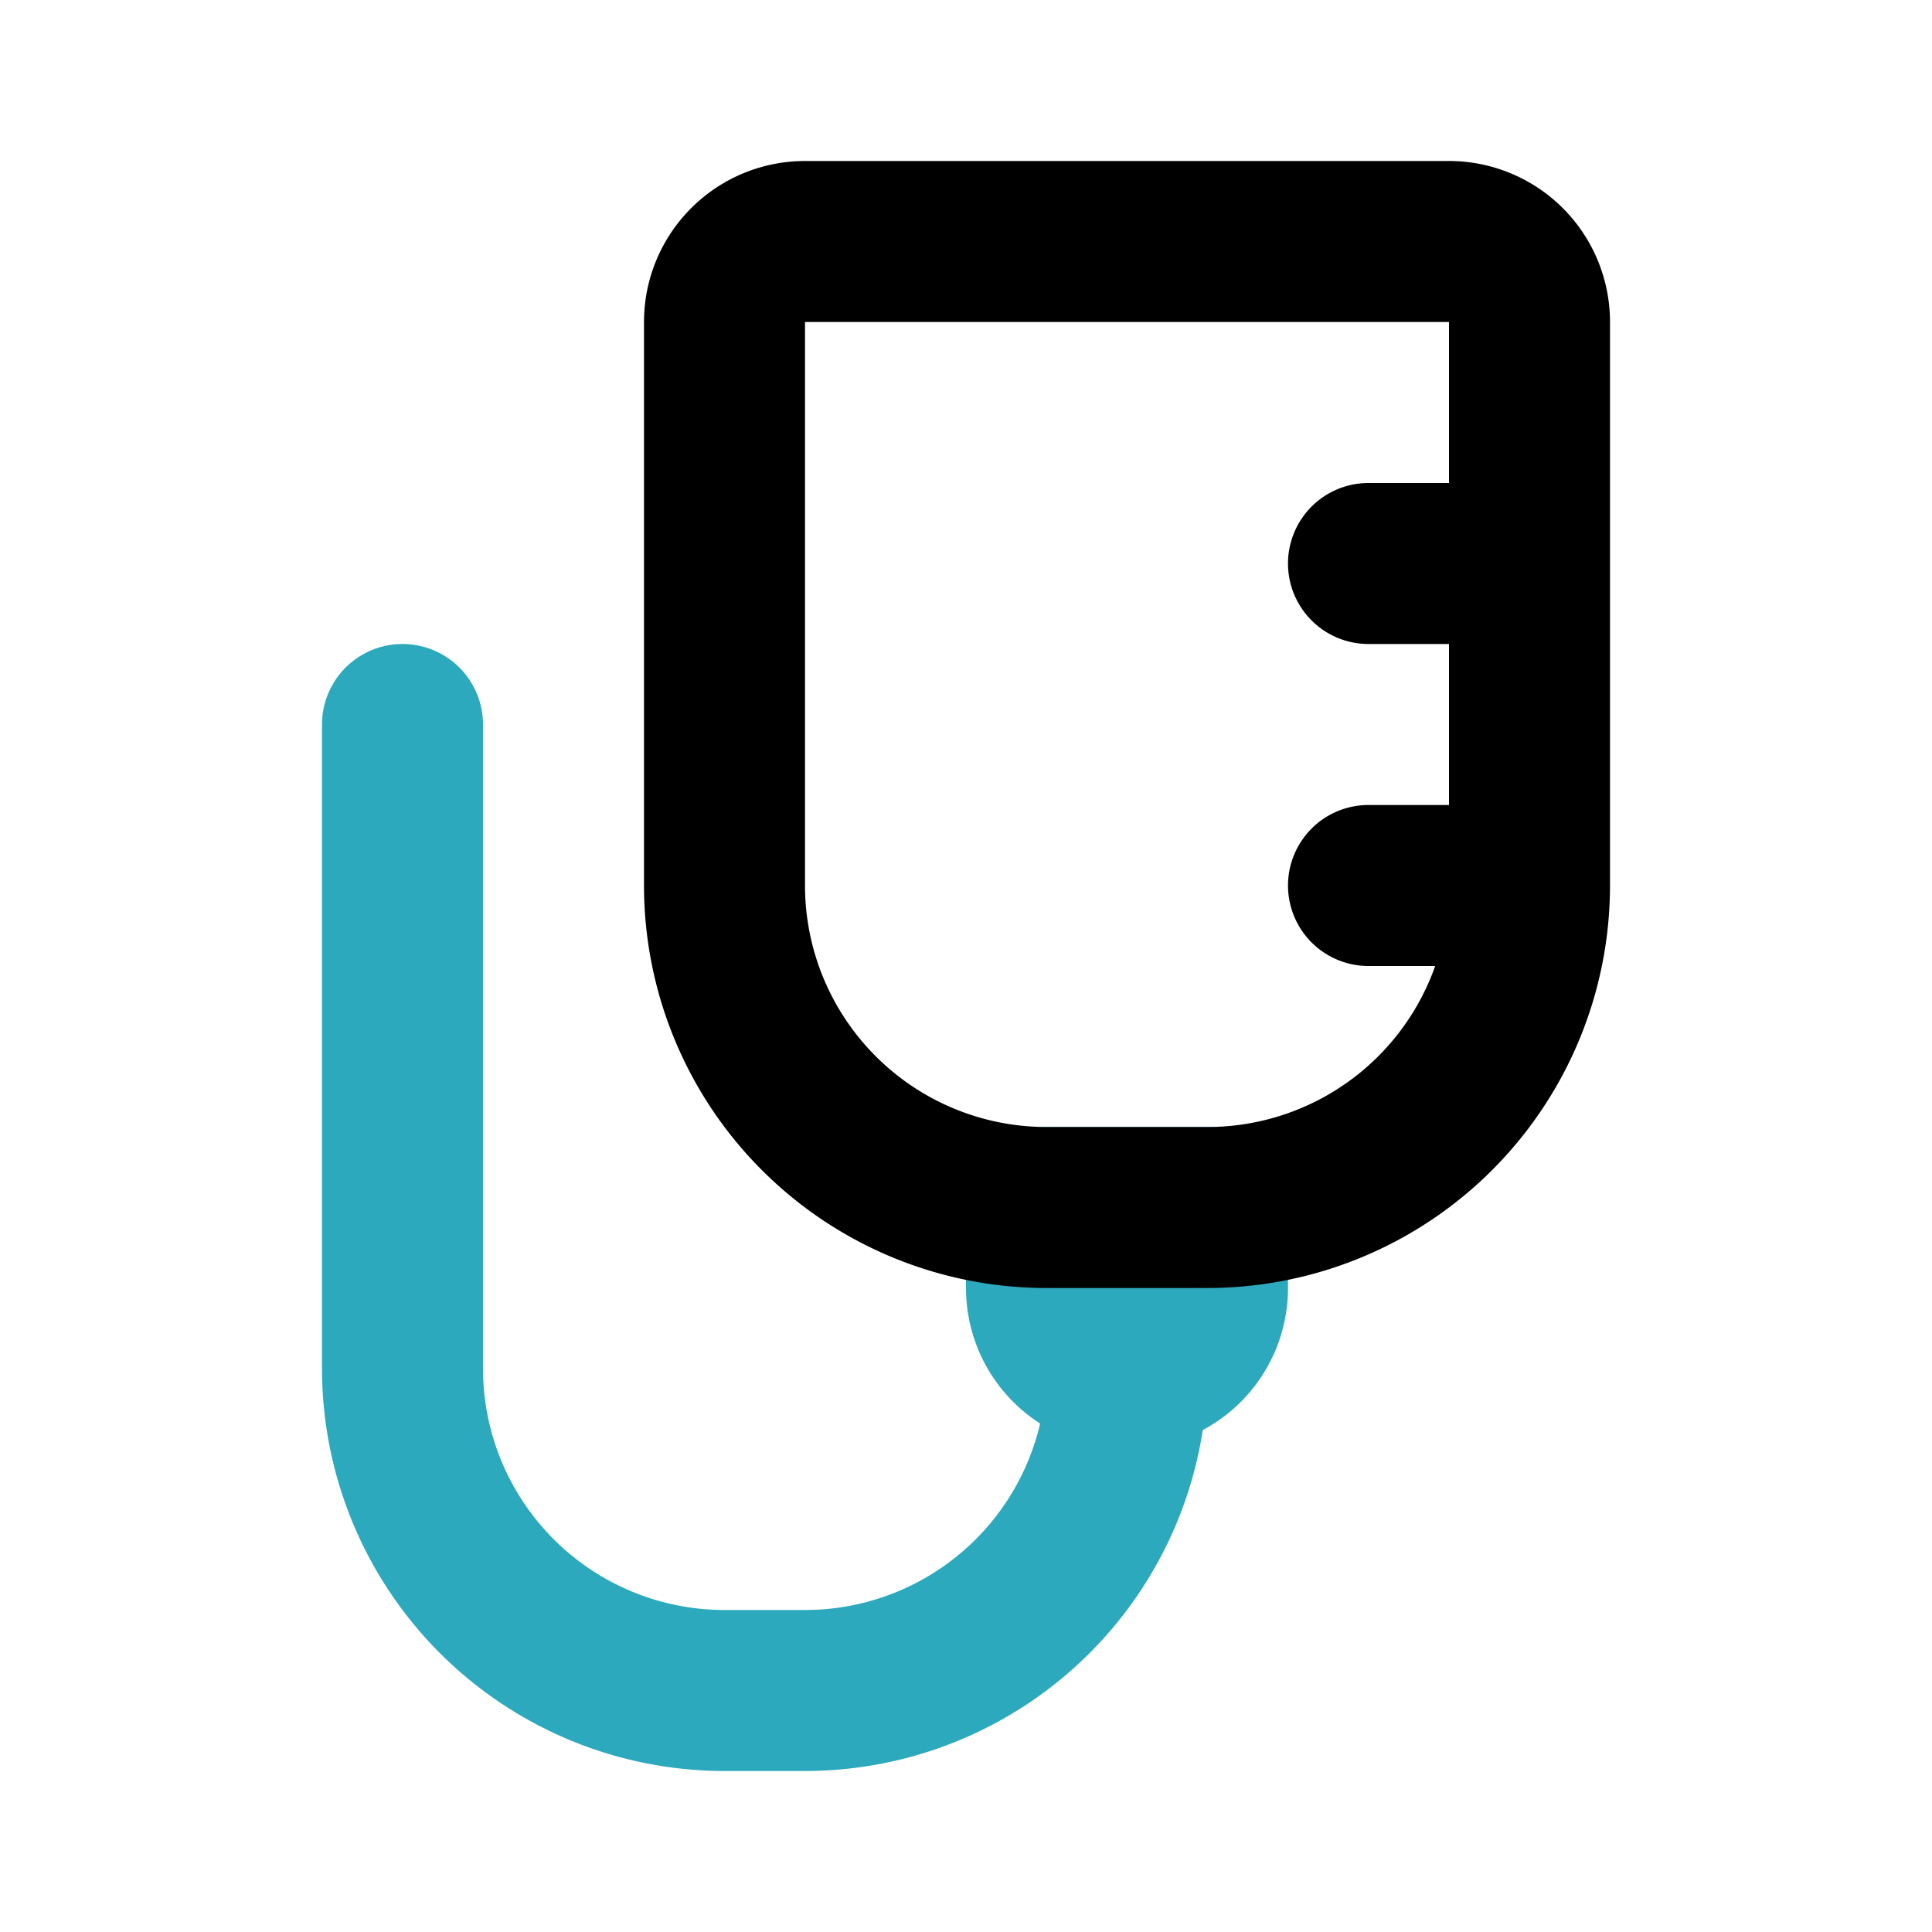
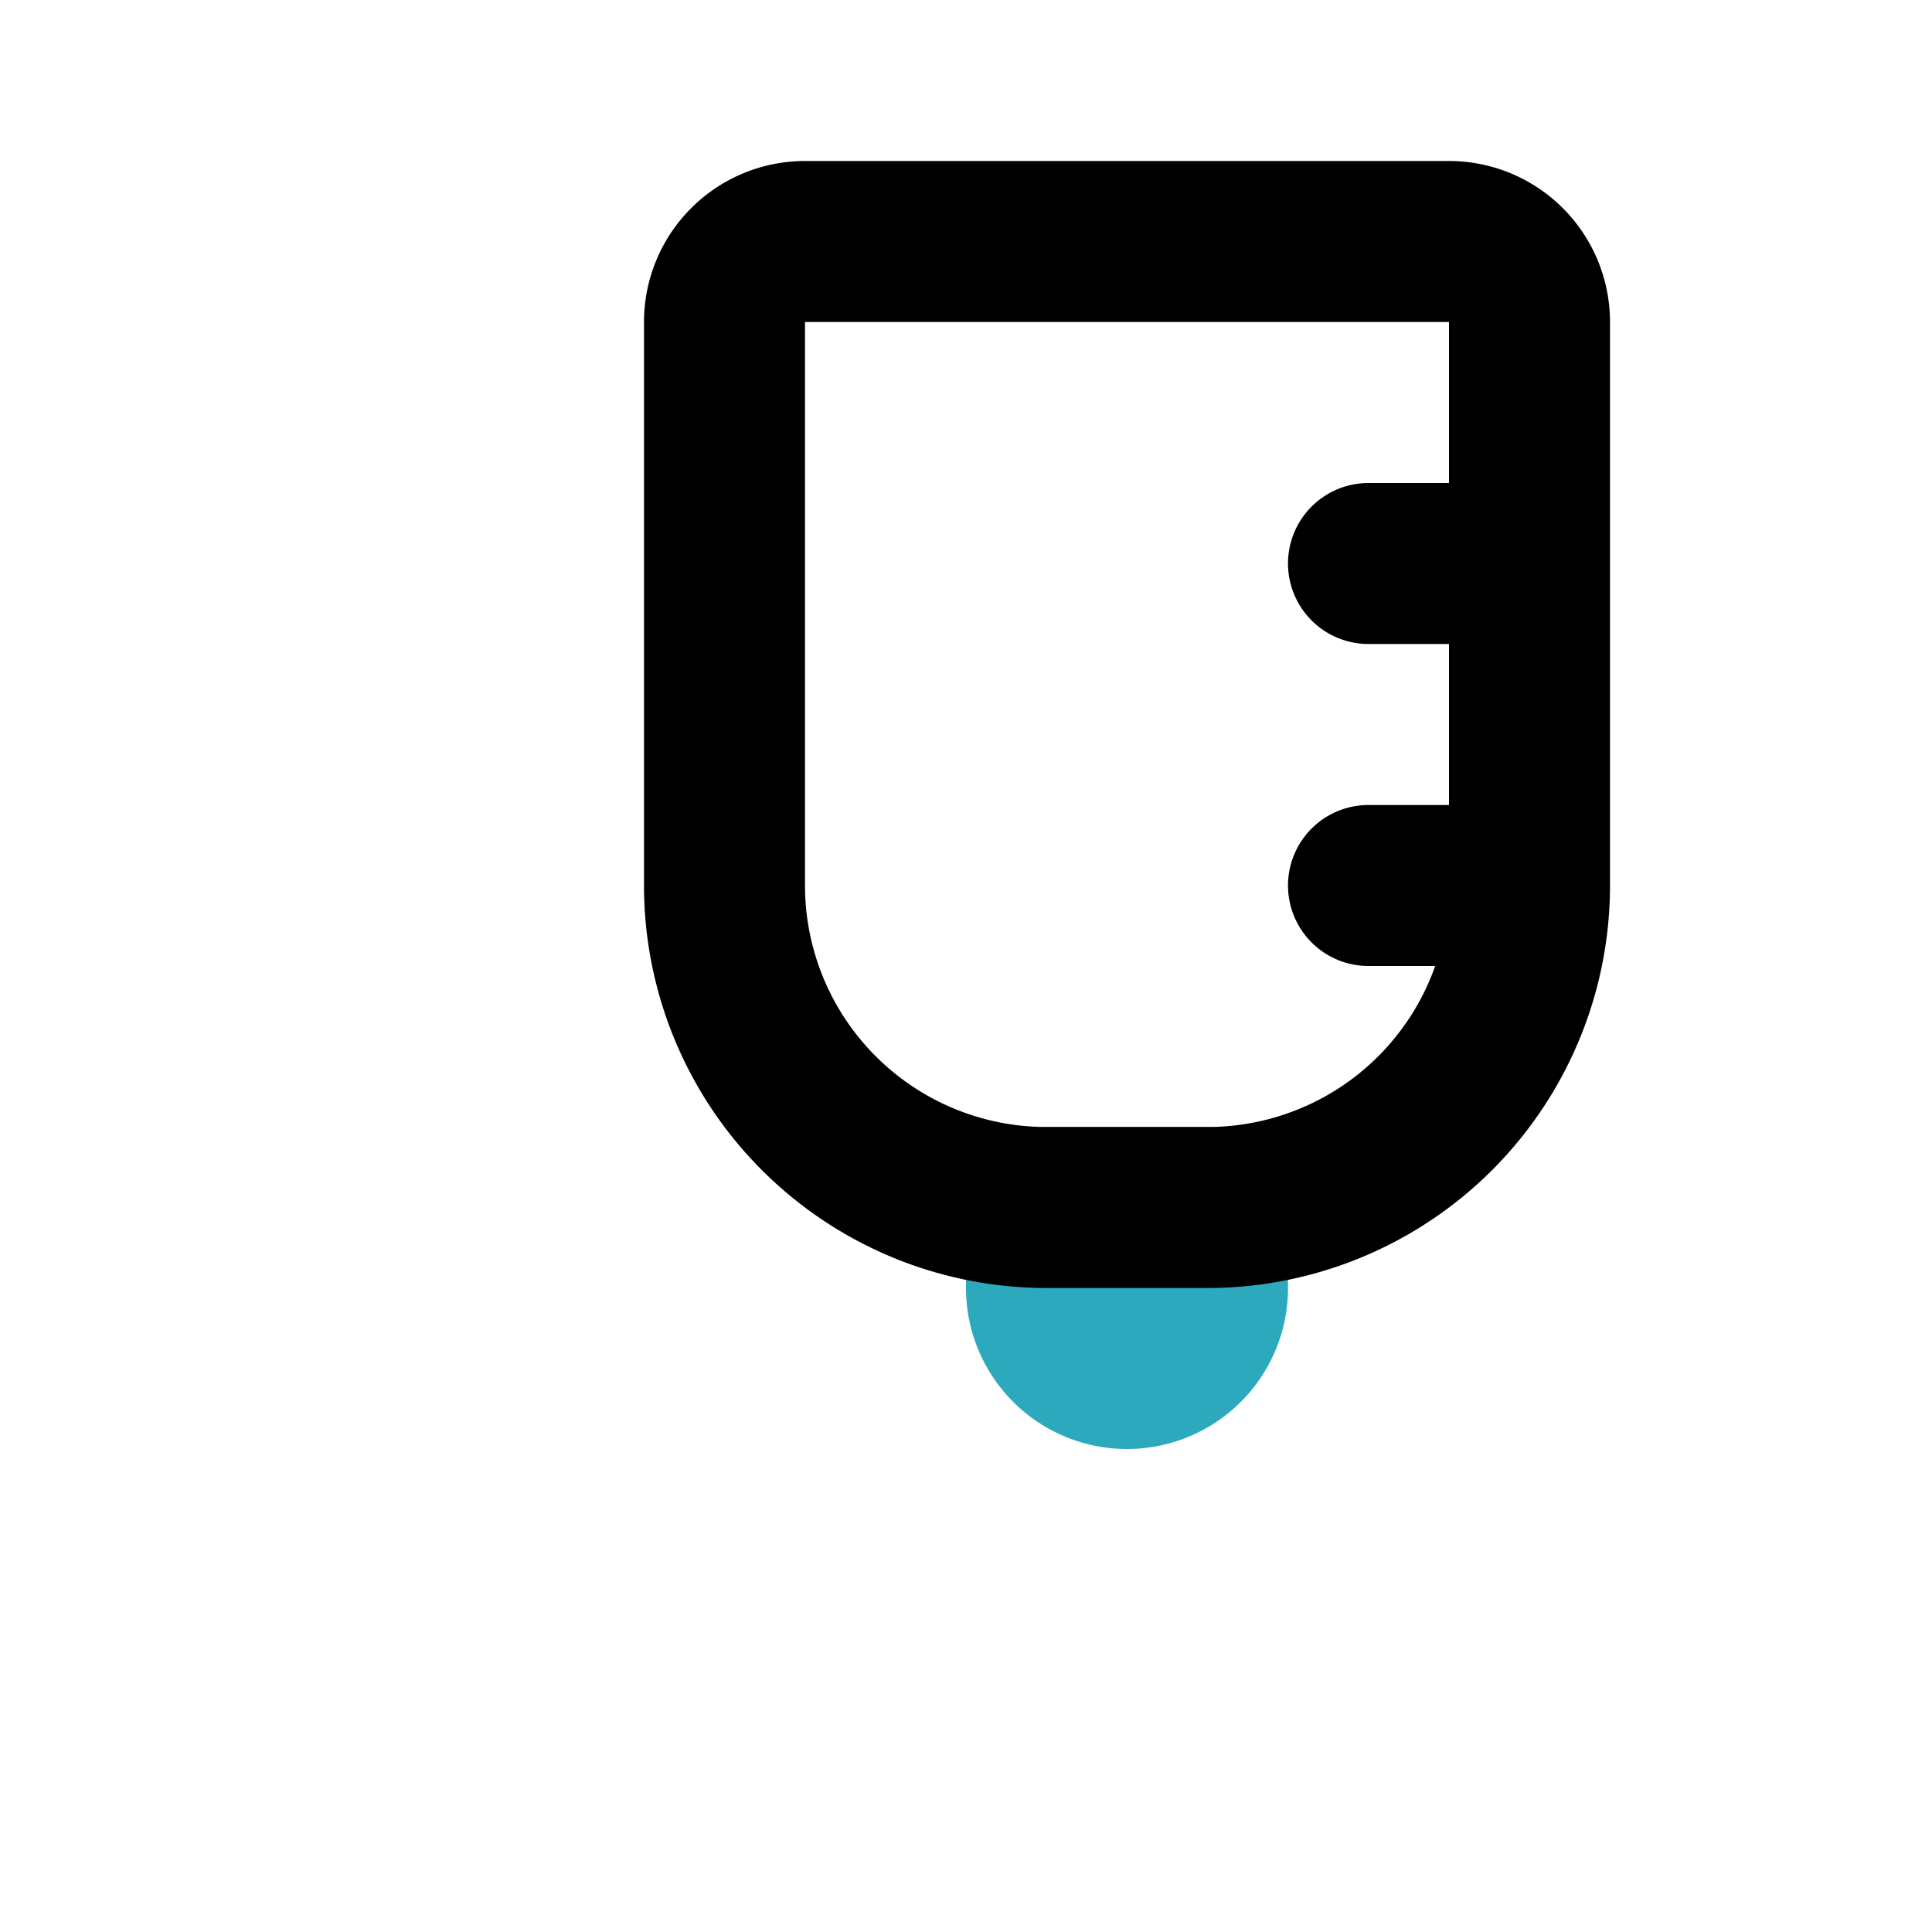
<svg xmlns="http://www.w3.org/2000/svg" fill="#000000" width="800px" height="800px" viewBox="0 0 24 24" id="iv-bag-left-3" data-name="Line Color" class="icon line-color">
-   <path id="secondary" d="M13,15h2a0,0,0,0,1,0,0v1a1,1,0,0,1-1,1h0a1,1,0,0,1-1-1V15A0,0,0,0,1,13,15Z" style="fill: none; stroke: rgb(44, 169, 188); stroke-linecap: round; stroke-linejoin: round; stroke-width: 2;" />
-   <path id="secondary-2" data-name="secondary" d="M5,9v8a4,4,0,0,0,4,4h1a4,4,0,0,0,4-4h0" style="fill: none; stroke: rgb(44, 169, 188); stroke-linecap: round; stroke-linejoin: round; stroke-width: 2;" />
+   <path id="secondary" d="M13,15h2a0,0,0,0,1,0,0v1a1,1,0,0,1-1,1h0a1,1,0,0,1-1-1A0,0,0,0,1,13,15Z" style="fill: none; stroke: rgb(44, 169, 188); stroke-linecap: round; stroke-linejoin: round; stroke-width: 2;" />
  <path id="primary" d="M15,15H13a4,4,0,0,1-4-4V4a1,1,0,0,1,1-1h8a1,1,0,0,1,1,1v7A4,4,0,0,1,15,15Zm4-4H17m2-4H17" style="fill: none; stroke: rgb(0, 0, 0); stroke-linecap: round; stroke-linejoin: round; stroke-width: 2;" />
</svg>